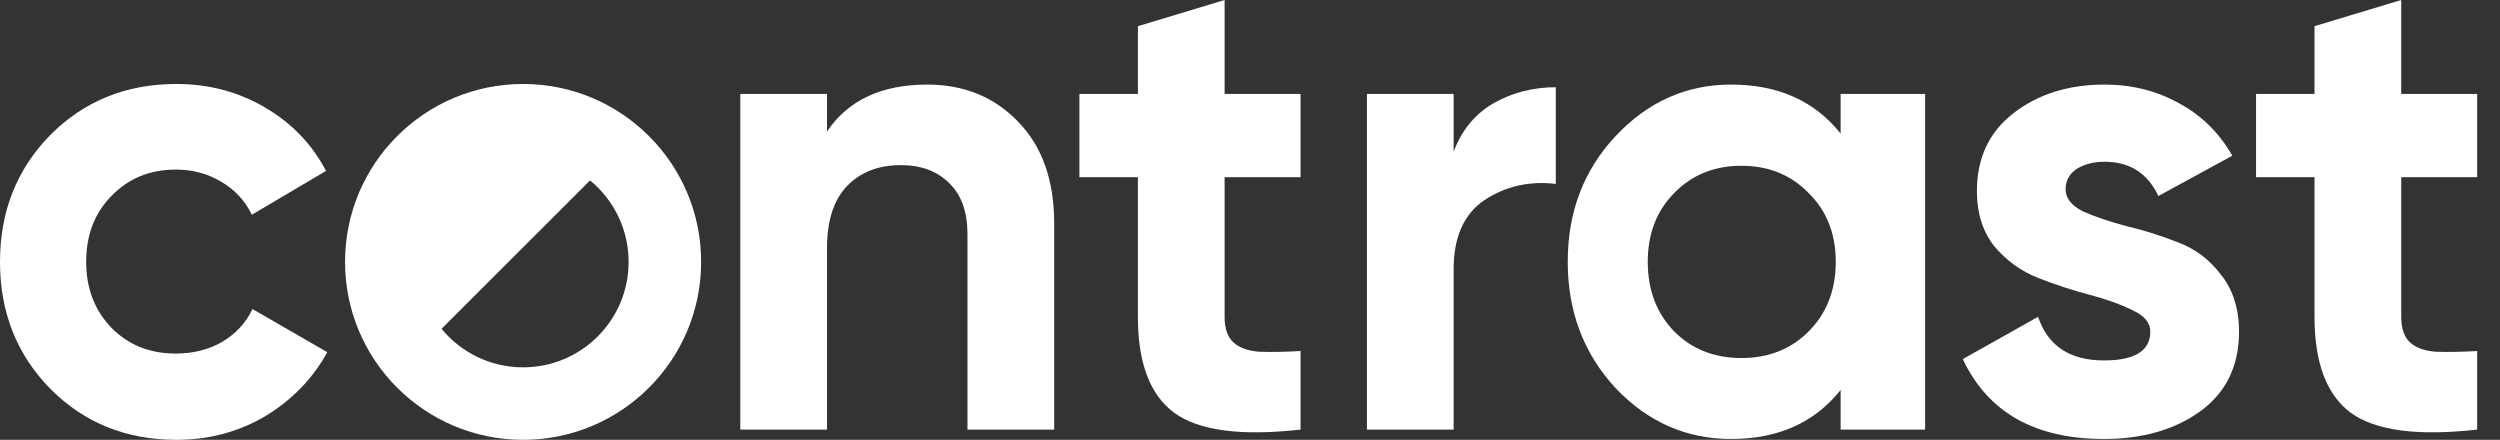
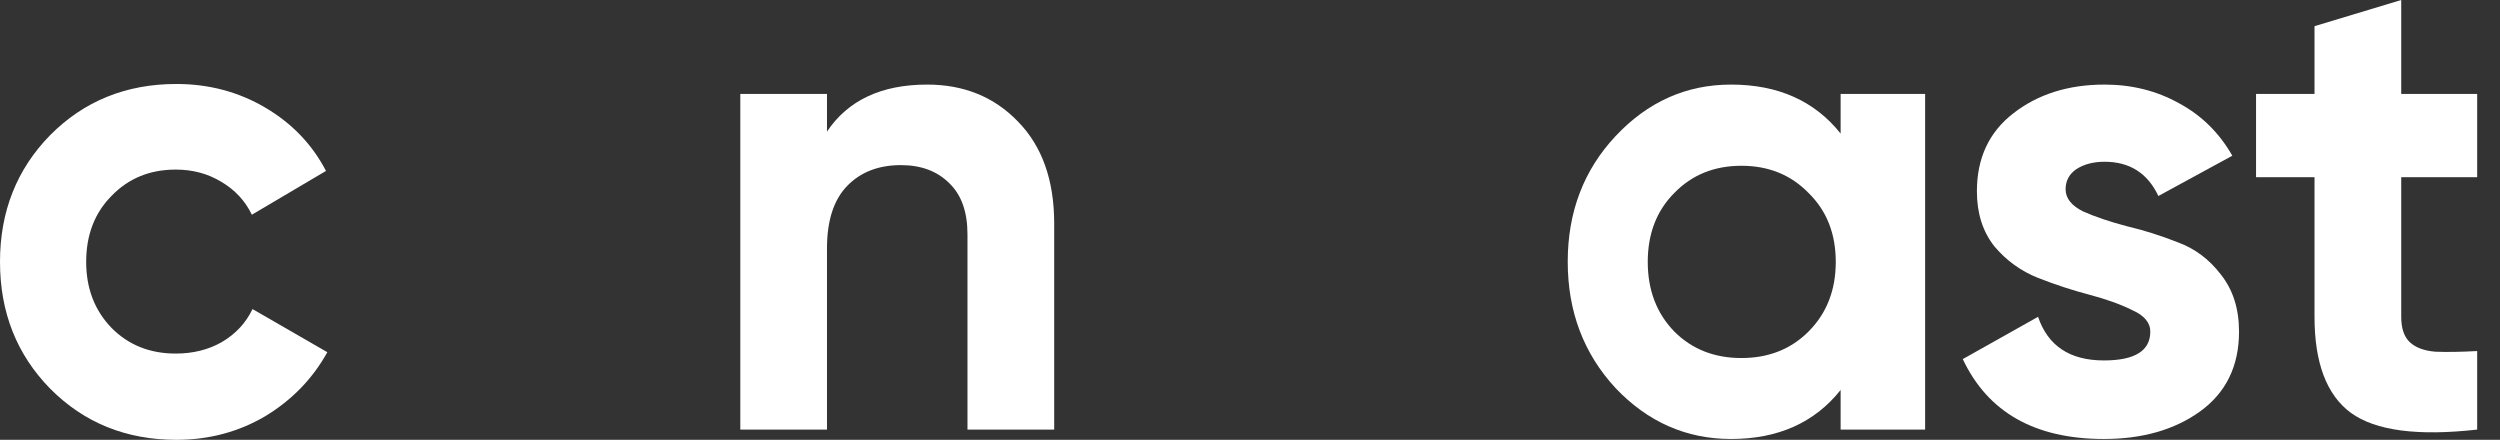
<svg xmlns="http://www.w3.org/2000/svg" width="108" height="19" viewBox="0 0 108 19" fill="none">
  <rect x="0" y="0" width="108" height="19" fill="#333333" stroke="none" />
  <path d="M7.619 19C5.445 19 3.627 18.262 2.164 16.787C0.721 15.312 -1.14108e-06 13.488 0 11.314C1.14108e-06 9.14 0.721 7.316 2.164 5.841C3.627 4.366 5.445 3.628 7.619 3.628C9.023 3.628 10.303 3.968 11.457 4.647C12.612 5.326 13.487 6.239 14.083 7.384L10.88 9.276C10.591 8.674 10.149 8.199 9.553 7.85C8.975 7.5 8.321 7.326 7.59 7.326C6.474 7.326 5.551 7.704 4.82 8.461C4.088 9.198 3.723 10.149 3.723 11.314C3.723 12.459 4.088 13.41 4.82 14.167C5.551 14.905 6.474 15.274 7.59 15.274C8.34 15.274 9.004 15.108 9.581 14.779C10.178 14.429 10.62 13.954 10.909 13.352L14.141 15.215C13.506 16.36 12.612 17.282 11.457 17.981C10.303 18.66 9.023 19 7.619 19Z" fill="#fff" />
  <path d="M40.053 3.654C41.64 3.654 42.947 4.185 43.973 5.248C45.018 6.312 45.541 7.781 45.541 9.656L45.541 18.558L41.795 18.558L41.795 10.12C41.795 9.153 41.534 8.419 41.011 7.916C40.488 7.394 39.792 7.133 38.92 7.133C37.953 7.133 37.178 7.433 36.597 8.032C36.017 8.631 35.726 9.53 35.726 10.729L35.726 18.558L31.981 18.558L31.981 4.059L35.726 4.059V5.683C36.636 4.33 38.078 3.654 40.053 3.654Z" fill="#fff" />
-   <path d="M56.184 7.655L52.903 7.655L52.903 13.686C52.903 14.189 53.029 14.556 53.28 14.788C53.532 15.02 53.9 15.155 54.384 15.194C54.868 15.213 55.468 15.204 56.184 15.165V18.558C53.609 18.848 51.79 18.606 50.725 17.833C49.68 17.059 49.157 15.677 49.157 13.686L49.157 7.655L46.631 7.655V4.059L49.157 4.059L49.157 1.131L52.903 0L52.903 4.059L56.184 4.059V7.655Z" fill="#fff" />
-   <path d="M62.797 6.553C63.146 5.625 63.717 4.929 64.511 4.465C65.324 4.001 66.224 3.769 67.211 3.769V7.945C66.069 7.81 65.043 8.042 64.133 8.641C63.243 9.24 62.797 10.236 62.797 11.627L62.797 18.558L59.052 18.558L59.052 4.059L62.797 4.059L62.797 6.553Z" fill="#fff" />
  <path fill-rule="evenodd" clip-rule="evenodd" d="M83.165 4.059L79.515 4.059L79.515 5.77C78.392 4.359 76.814 3.654 74.782 3.654C72.846 3.654 71.181 4.398 69.787 5.886C68.413 7.355 67.726 9.163 67.726 11.309C67.726 13.454 68.413 15.271 69.787 16.76C71.181 18.229 72.846 18.964 74.782 18.964C76.814 18.964 78.392 18.258 79.515 16.847V18.558L83.165 18.558L83.165 4.059ZM72.327 14.319C73.089 15.084 74.057 15.467 75.23 15.467C76.402 15.467 77.37 15.084 78.132 14.319C78.914 13.533 79.305 12.532 79.305 11.314C79.305 10.097 78.914 9.105 78.132 8.339C77.37 7.554 76.402 7.161 75.23 7.161C74.057 7.161 73.089 7.554 72.327 8.339C71.565 9.105 71.183 10.097 71.183 11.314C71.183 12.532 71.565 13.533 72.327 14.319Z" fill="#fff" />
  <path d="M89.234 8.177C89.234 8.564 89.486 8.883 89.99 9.134C90.512 9.366 91.141 9.578 91.877 9.772C92.612 9.946 93.348 10.178 94.084 10.468C94.819 10.738 95.439 11.202 95.942 11.86C96.465 12.517 96.726 13.338 96.726 14.324C96.726 15.813 96.165 16.963 95.042 17.775C93.939 18.567 92.554 18.964 90.89 18.964C87.909 18.964 85.876 17.813 84.792 15.513L88.044 13.686C88.47 14.943 89.418 15.571 90.89 15.571C92.225 15.571 92.893 15.155 92.893 14.324C92.893 13.938 92.632 13.628 92.109 13.396C91.606 13.145 90.986 12.923 90.251 12.729C89.515 12.536 88.78 12.294 88.044 12.005C87.308 11.714 86.679 11.26 86.157 10.642C85.653 10.004 85.402 9.211 85.402 8.264C85.402 6.833 85.924 5.712 86.97 4.9C88.034 4.069 89.351 3.654 90.919 3.654C92.1 3.654 93.174 3.924 94.142 4.465C95.11 4.987 95.874 5.741 96.436 6.727L93.242 8.467C92.777 7.481 92.003 6.988 90.919 6.988C90.435 6.988 90.028 7.094 89.699 7.307C89.389 7.52 89.234 7.81 89.234 8.177Z" fill="#fff" />
  <path d="M107.014 7.655L103.733 7.655V13.686C103.733 14.189 103.859 14.556 104.11 14.788C104.362 15.02 104.73 15.155 105.214 15.194C105.698 15.213 106.298 15.204 107.014 15.165L107.014 18.558C104.439 18.848 102.62 18.606 101.555 17.833C100.51 17.059 99.987 15.677 99.987 13.686V7.655L97.461 7.655V4.059L99.987 4.059V1.131L103.733 0V4.059L107.014 4.059L107.014 7.655Z" fill="#fff" />
-   <path fill-rule="evenodd" clip-rule="evenodd" d="M30.289 11.314C30.289 7.069 26.845 3.628 22.597 3.628C18.349 3.628 14.906 7.069 14.906 11.314C14.906 15.559 18.349 19 22.597 19C26.845 19 30.289 15.559 30.289 11.314ZM27.156 11.314C27.156 13.83 25.115 15.869 22.597 15.869C21.178 15.869 19.91 15.221 19.074 14.205L25.49 7.794C26.507 8.629 27.156 9.896 27.156 11.314Z" fill="#fff" />
</svg>